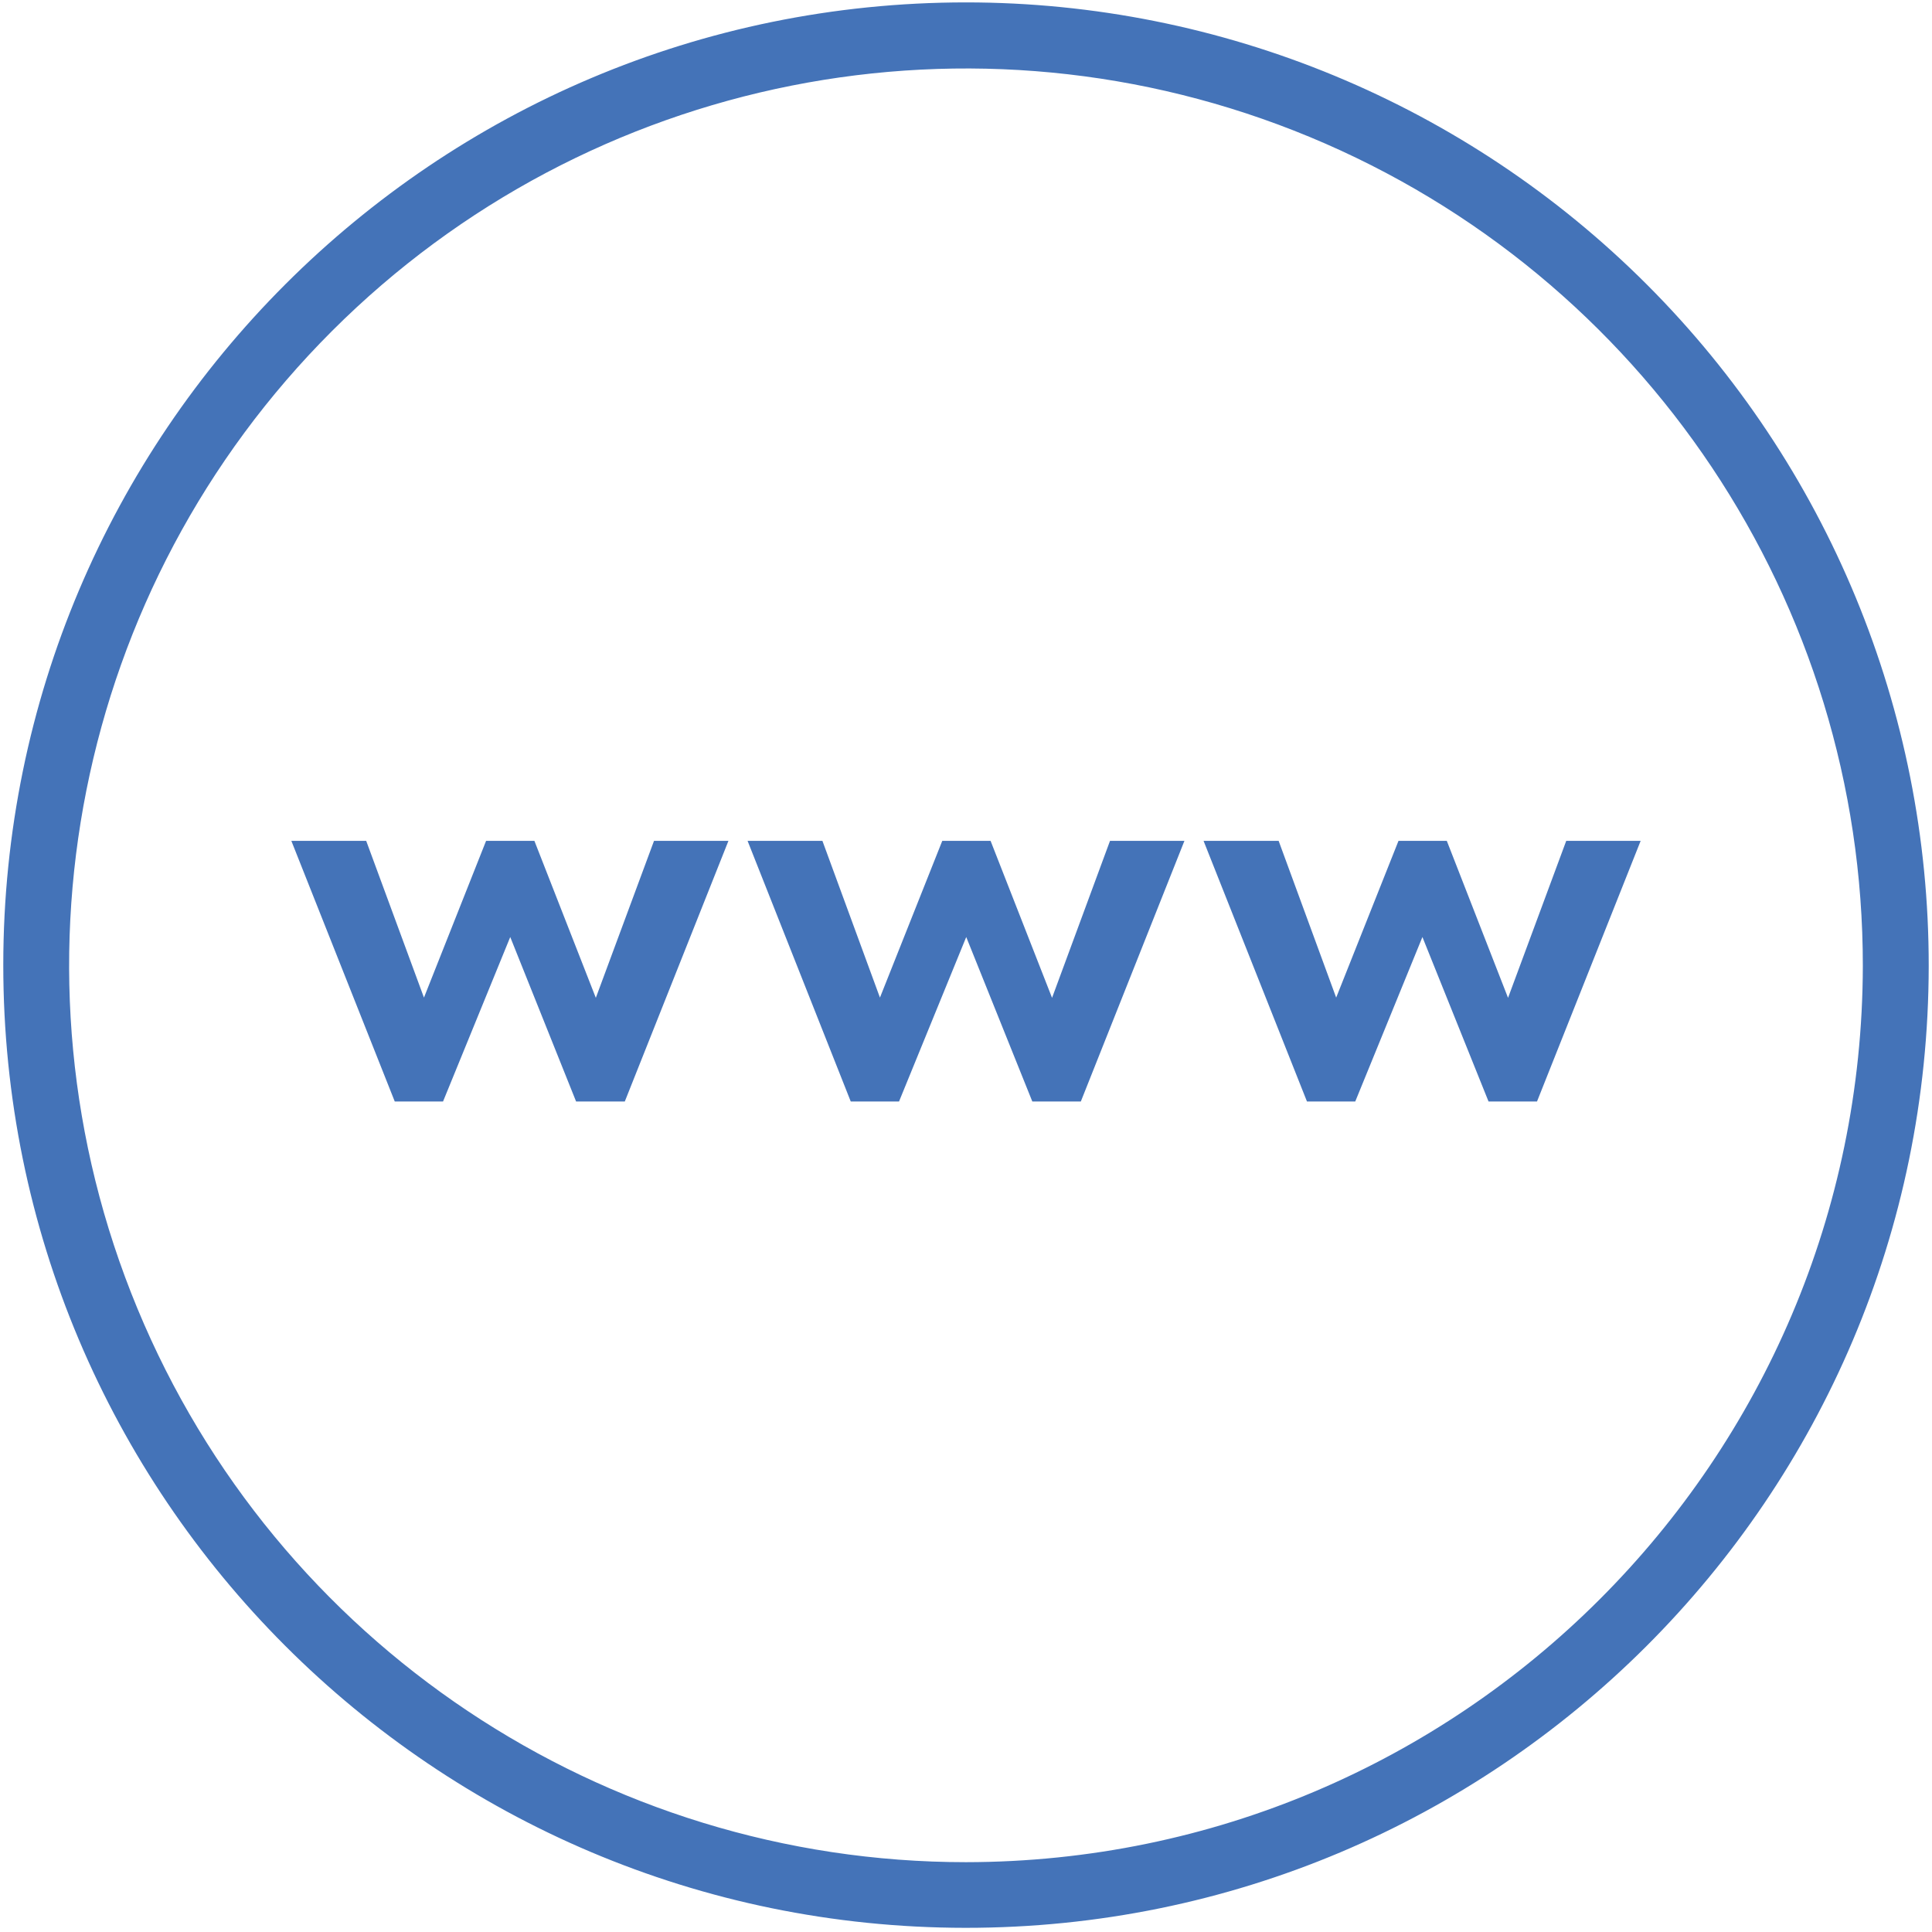
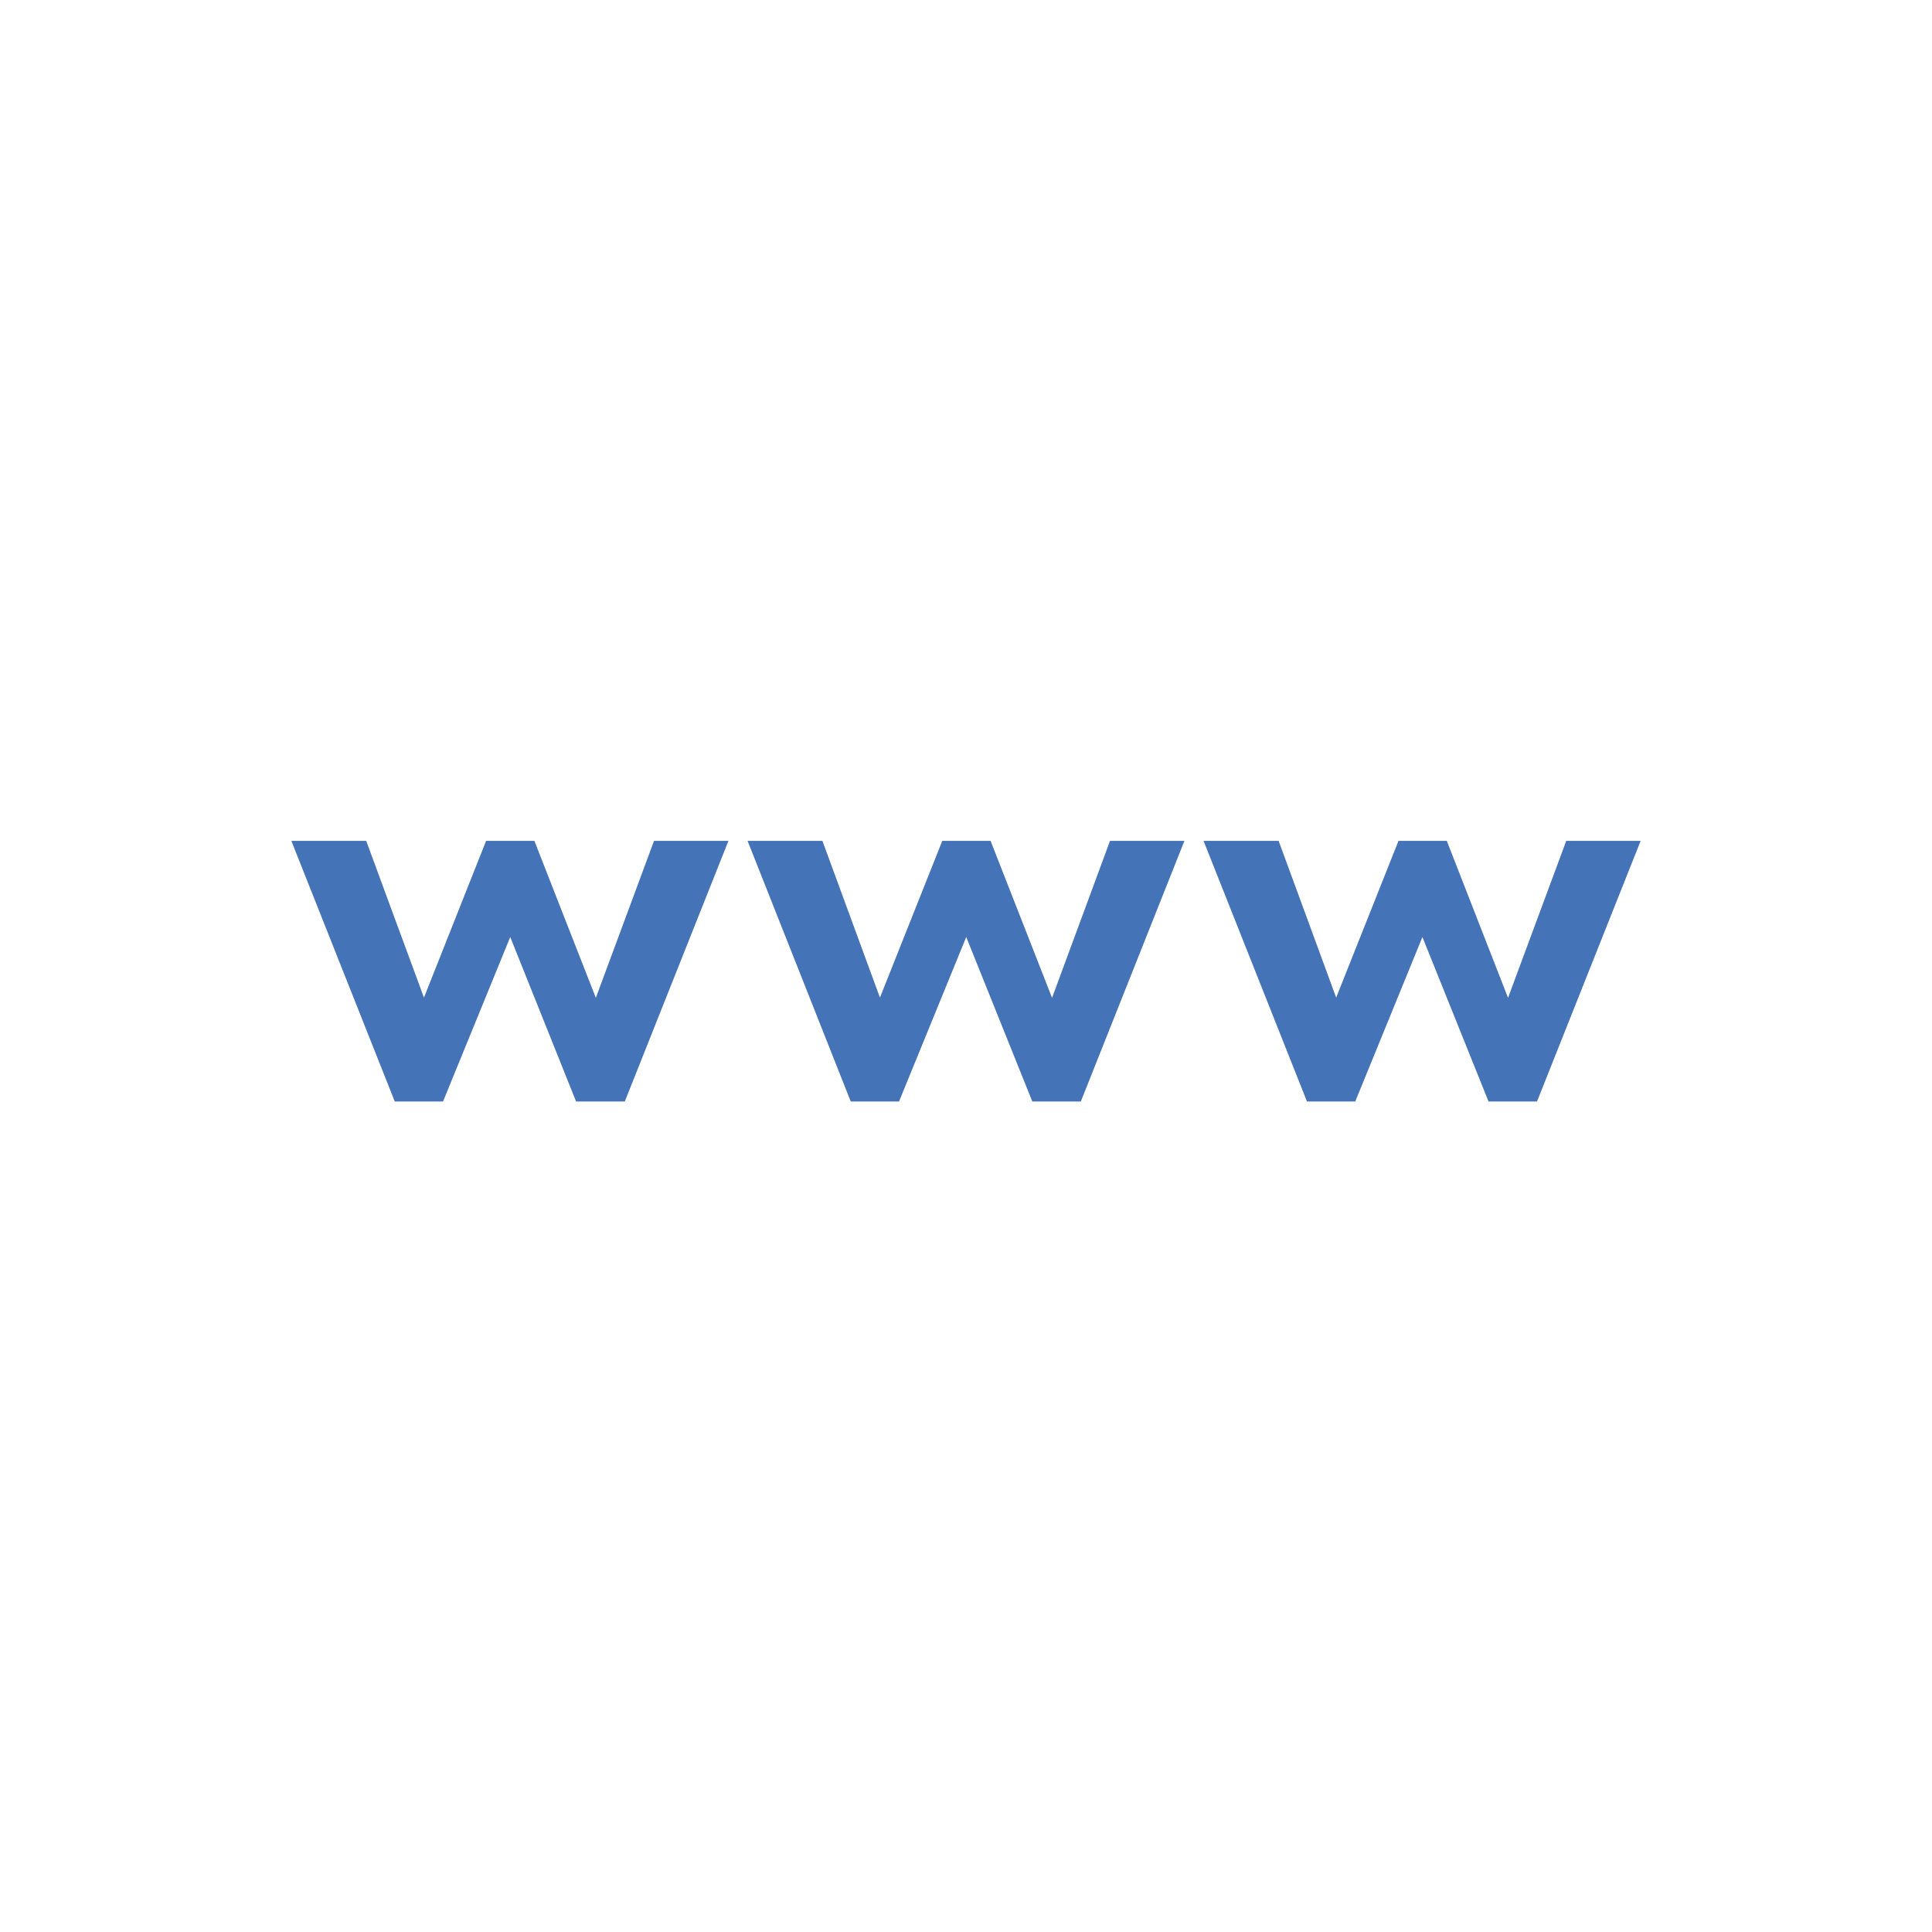
<svg xmlns="http://www.w3.org/2000/svg" width="50px" height="50px" viewBox="0 0 50 50" version="1.1">
  <title>2568B25D-51C9-43AD-A279-5BAF45CC4EEF</title>
  <desc>Created with sketchtool.</desc>
  <defs />
  <g id="grids" stroke="none" stroke-width="1" fill="none" fill-rule="evenodd">
    <g id="Desktop-v1" transform="translate(-363, -2236)" fill="#4473B8" fill-rule="nonzero">
      <g id="Free-Domain-icon" transform="translate(363, 2236)">
-         <path d="M25,0.062 C11.243,0.063 0.089,11.213 0.085,24.97 C0.081,38.727 11.228,49.884 24.985,49.892 C38.742,49.9 49.902,38.757 49.915,25 C49.921,18.388 47.299,12.045 42.625,7.368 C37.952,2.691 31.612,0.062 25,0.062 Z M25,48.193 C15.611,48.193 7.146,42.536 3.555,33.861 C-0.037,25.186 1.952,15.202 8.594,8.565 C15.236,1.928 25.221,-0.053 33.894,3.544 C42.567,7.142 48.217,15.611 48.21,25 C48.185,37.806 37.806,48.178 25,48.193 Z" id="Shape" />
-         <path d="M15.42,25.824 L13.83,21.761 L12.58,21.761 L10.972,25.818 L9.477,21.761 L7.54,21.761 L10.216,28.506 L11.466,28.506 L13.205,24.25 L14.909,28.506 L16.17,28.506 L18.852,21.761 L16.926,21.761 L15.42,25.824 Z M27.227,25.824 L25.636,21.761 L24.386,21.761 L22.773,25.818 L21.284,21.761 L19.347,21.761 L22.017,28.506 L23.267,28.506 L25.006,24.25 L26.716,28.506 L27.972,28.506 L30.653,21.761 L28.727,21.761 L27.227,25.824 Z M40.534,21.761 L39.028,25.824 L37.443,21.761 L36.193,21.761 L34.58,25.818 L33.091,21.761 L31.148,21.761 L33.824,28.506 L35.074,28.506 L36.812,24.25 L38.523,28.506 L39.778,28.506 L42.46,21.761 L40.534,21.761 Z" id="Shape" />
+         <path d="M15.42,25.824 L13.83,21.761 L12.58,21.761 L10.972,25.818 L9.477,21.761 L7.54,21.761 L10.216,28.506 L11.466,28.506 L13.205,24.25 L14.909,28.506 L16.17,28.506 L18.852,21.761 L16.926,21.761 L15.42,25.824 M27.227,25.824 L25.636,21.761 L24.386,21.761 L22.773,25.818 L21.284,21.761 L19.347,21.761 L22.017,28.506 L23.267,28.506 L25.006,24.25 L26.716,28.506 L27.972,28.506 L30.653,21.761 L28.727,21.761 L27.227,25.824 Z M40.534,21.761 L39.028,25.824 L37.443,21.761 L36.193,21.761 L34.58,25.818 L33.091,21.761 L31.148,21.761 L33.824,28.506 L35.074,28.506 L36.812,24.25 L38.523,28.506 L39.778,28.506 L42.46,21.761 L40.534,21.761 Z" id="Shape" />
      </g>
    </g>
  </g>
</svg>